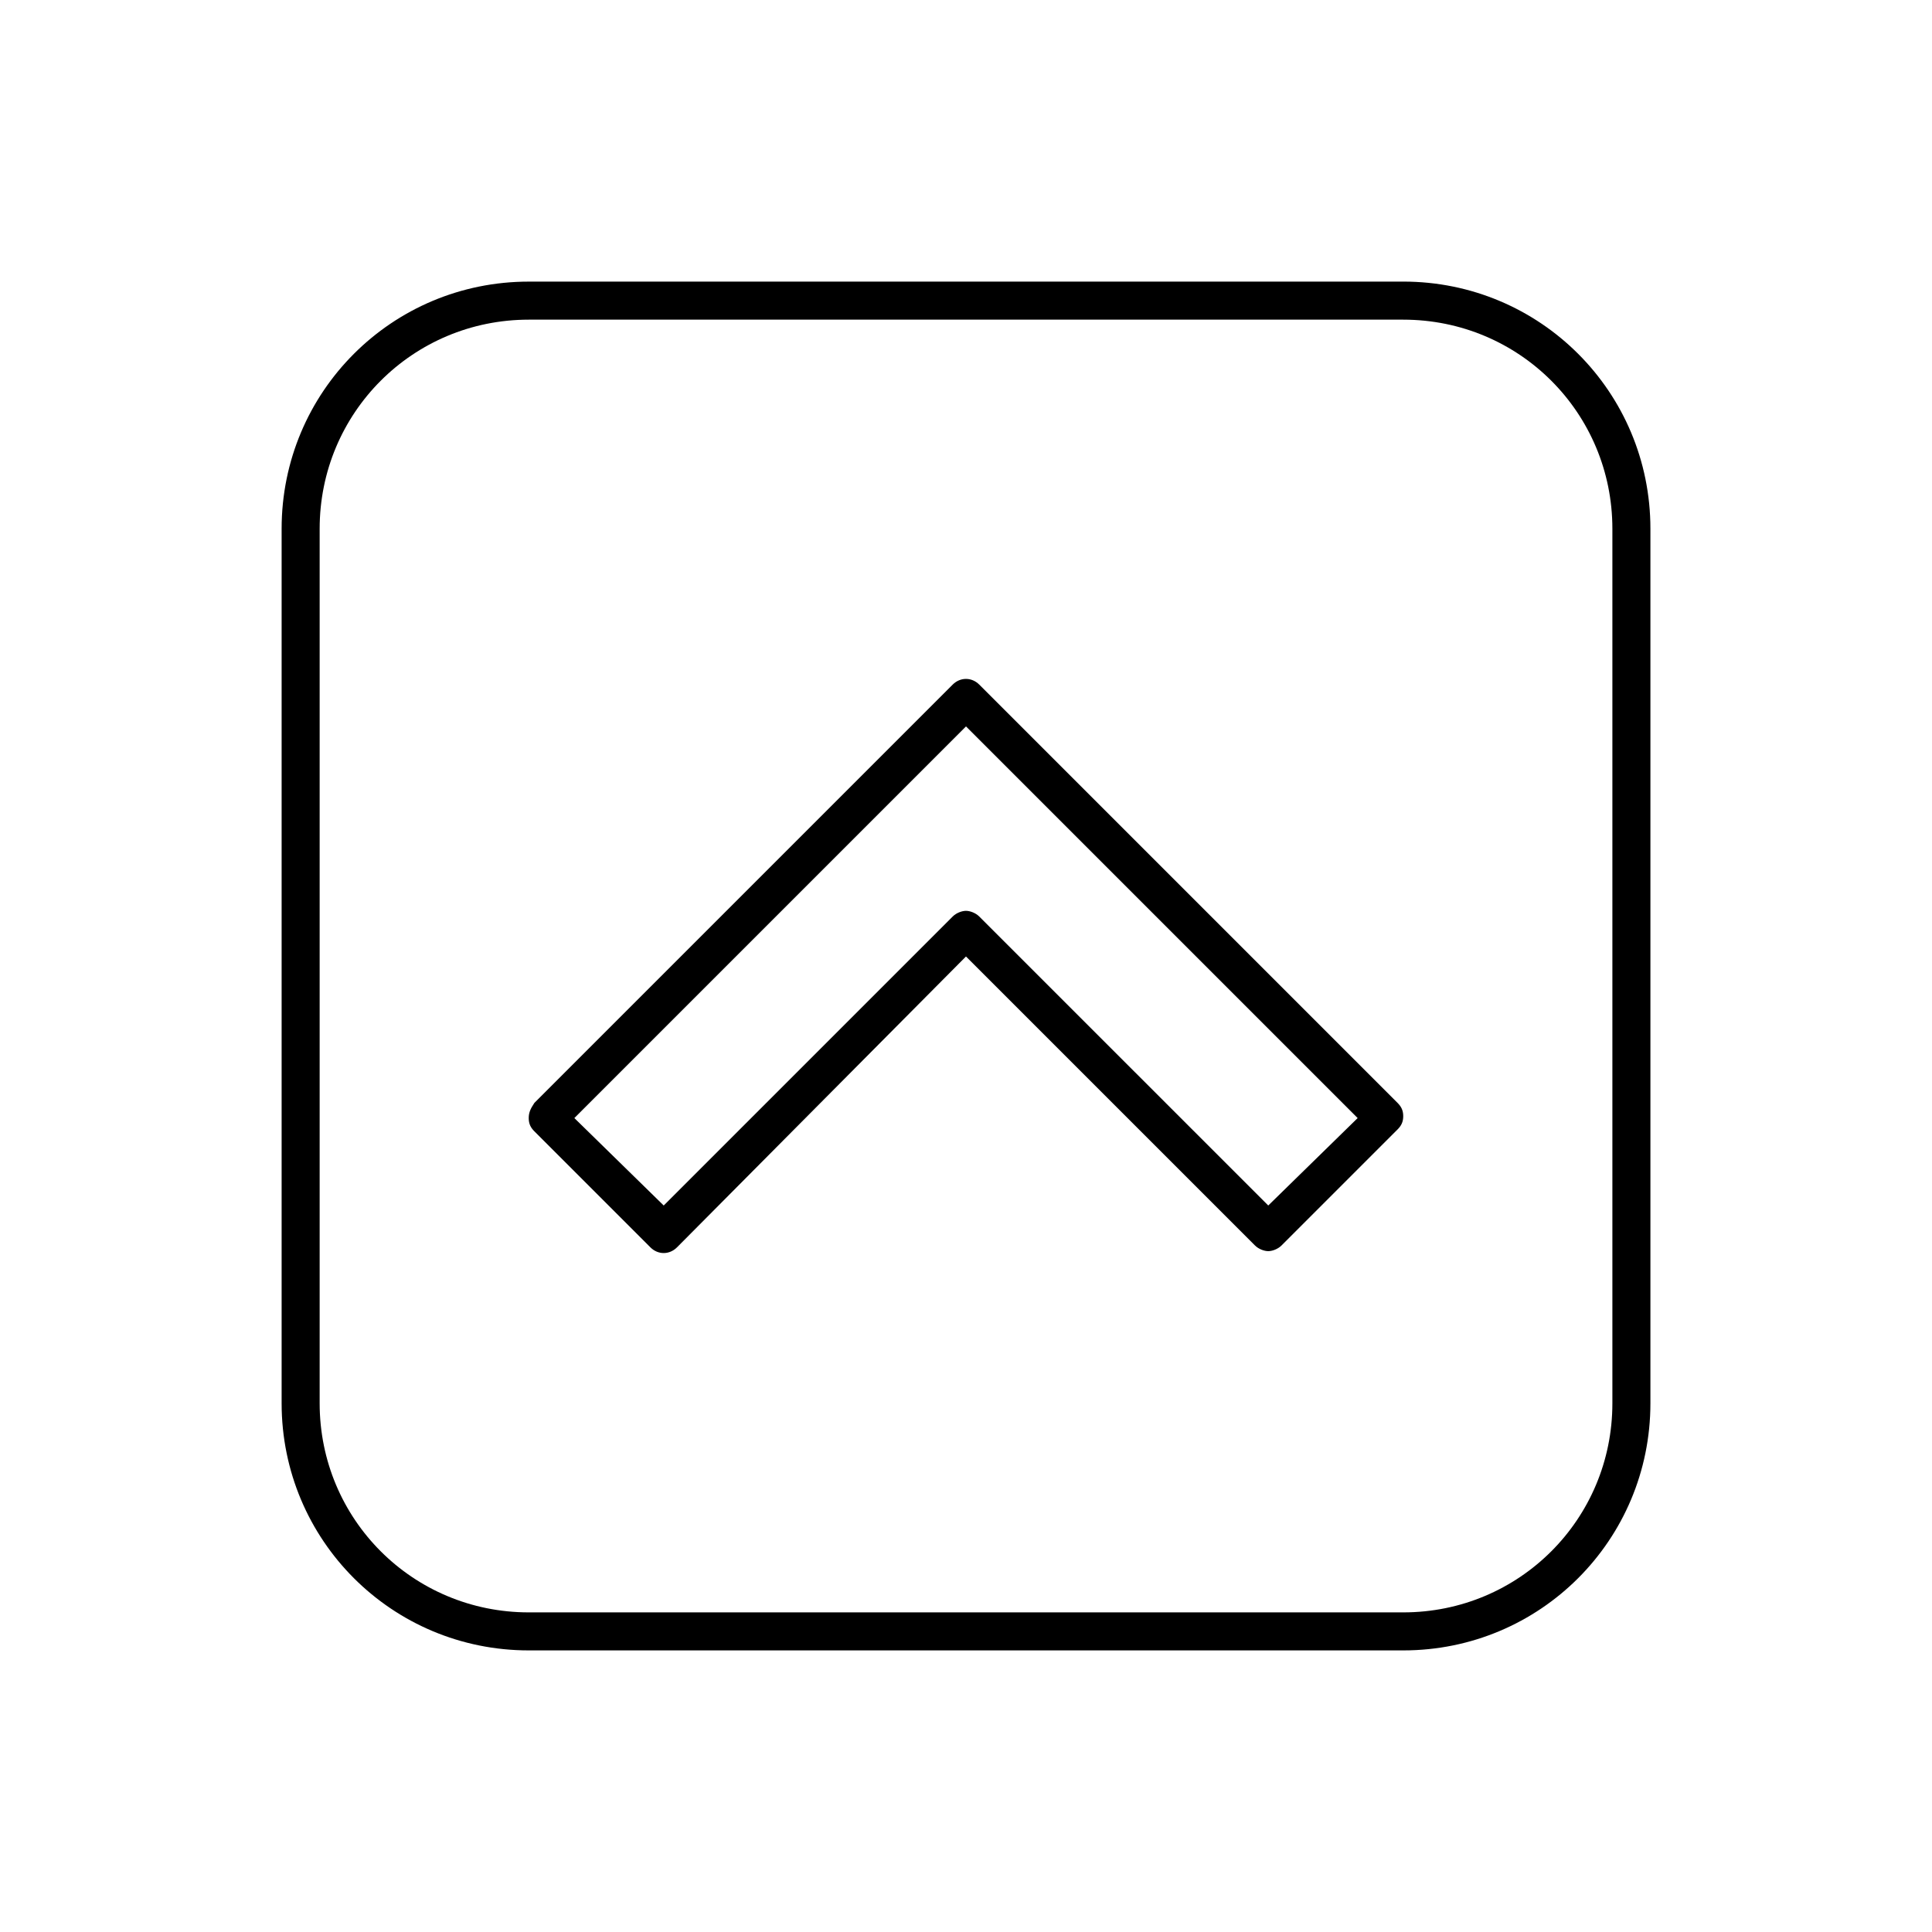
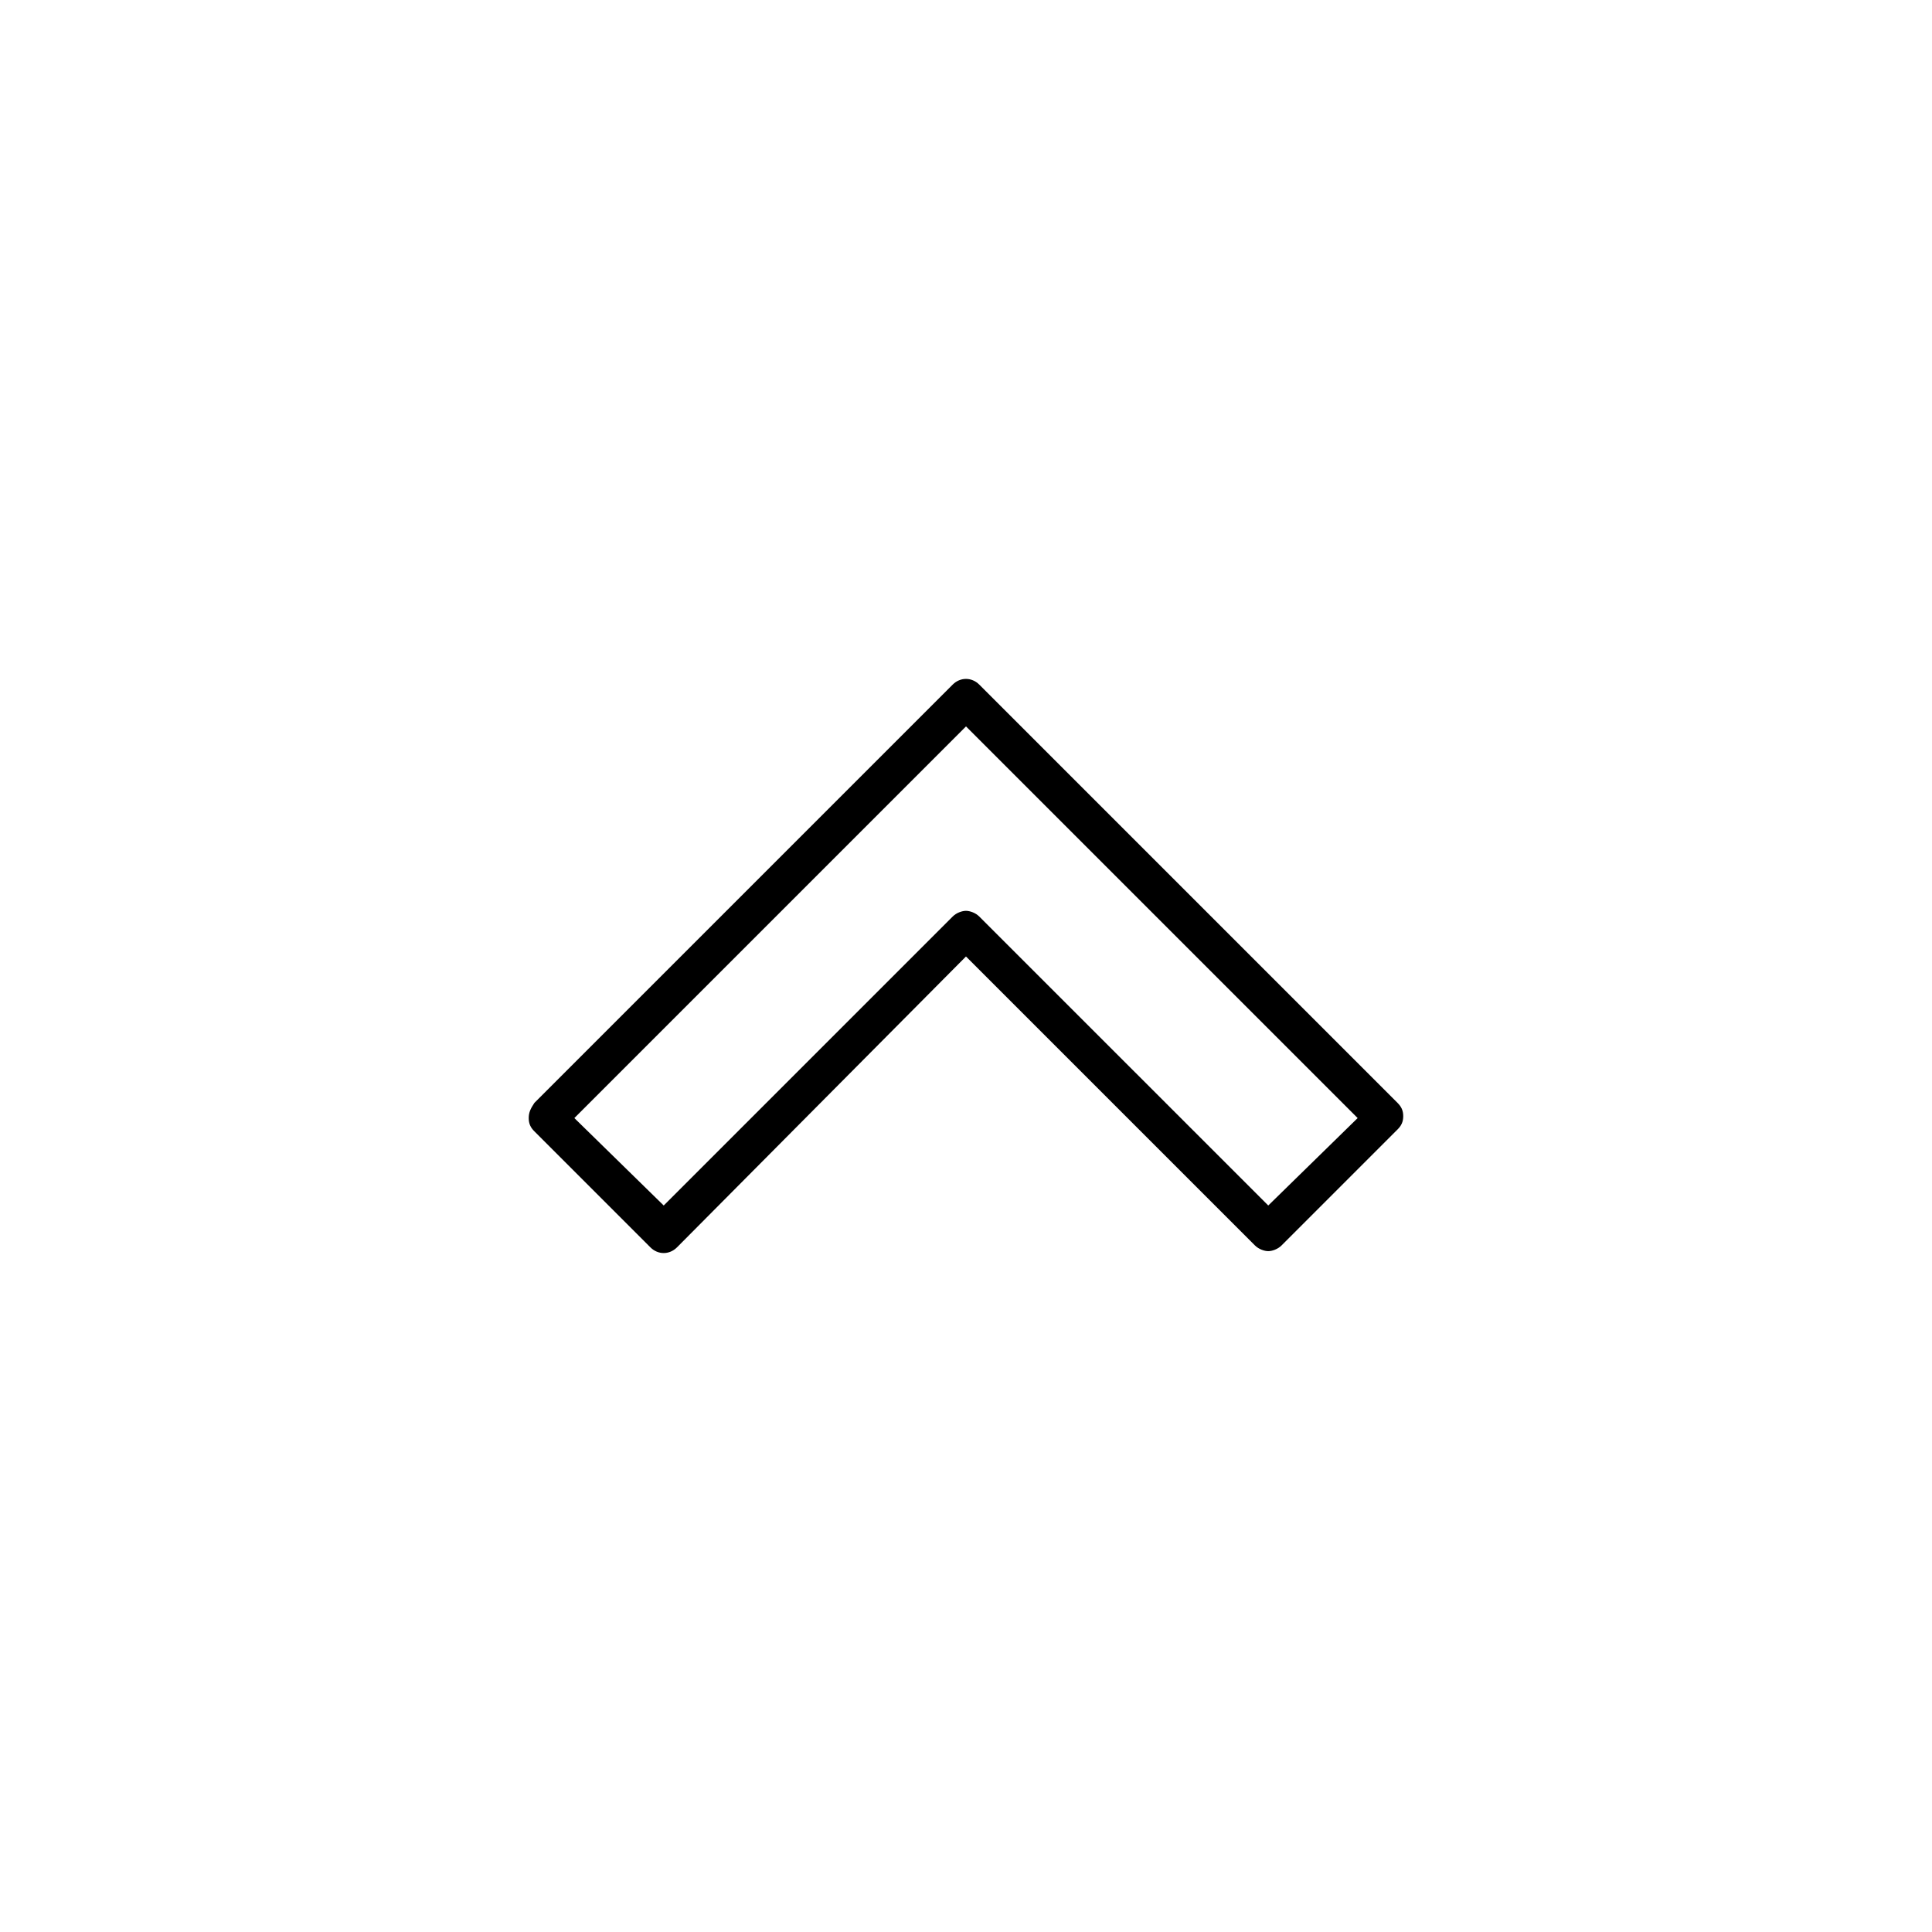
<svg xmlns="http://www.w3.org/2000/svg" fill="#000000" width="800px" height="800px" version="1.1" viewBox="144 144 512 512">
  <g>
    <path d="m403.52 325.43c-2.016-2.016-5.039-2.016-7.055 0l-110.84 110.84c-1.004 1.512-1.508 2.519-1.508 4.031 0 1.512 0.504 2.519 1.512 3.527l30.73 30.73c2.016 2.016 5.039 2.016 7.055 0l76.582-77.082 76.578 76.578c1.008 1.008 2.519 1.512 3.527 1.512 1.008 0 2.519-0.504 3.527-1.512l30.73-30.73c1.008-1.008 1.512-2.016 1.512-3.527s-0.504-2.519-1.512-3.527zm76.582 138.04-76.582-76.578c-1.008-1.008-2.519-1.512-3.527-1.512-1.008 0-2.519 0.504-3.527 1.512l-76.574 76.578-23.68-23.172 103.79-103.79 103.79 103.79z" />
-     <path d="m515.88 218.63h-231.75c-36.273 0-65.496 29.223-65.496 65.496v231.75c0 36.273 29.223 65.496 65.496 65.496h231.75c36.273 0 65.496-29.223 65.496-65.496v-231.76c0-36.273-29.223-65.492-65.496-65.492zm55.418 297.25c0 30.73-24.688 55.418-55.418 55.418h-231.75c-30.73 0-55.418-24.688-55.418-55.418v-231.75c0-30.73 24.688-55.418 55.418-55.418h231.75c30.73 0 55.418 24.688 55.418 55.418z" />
  </g>
</svg>